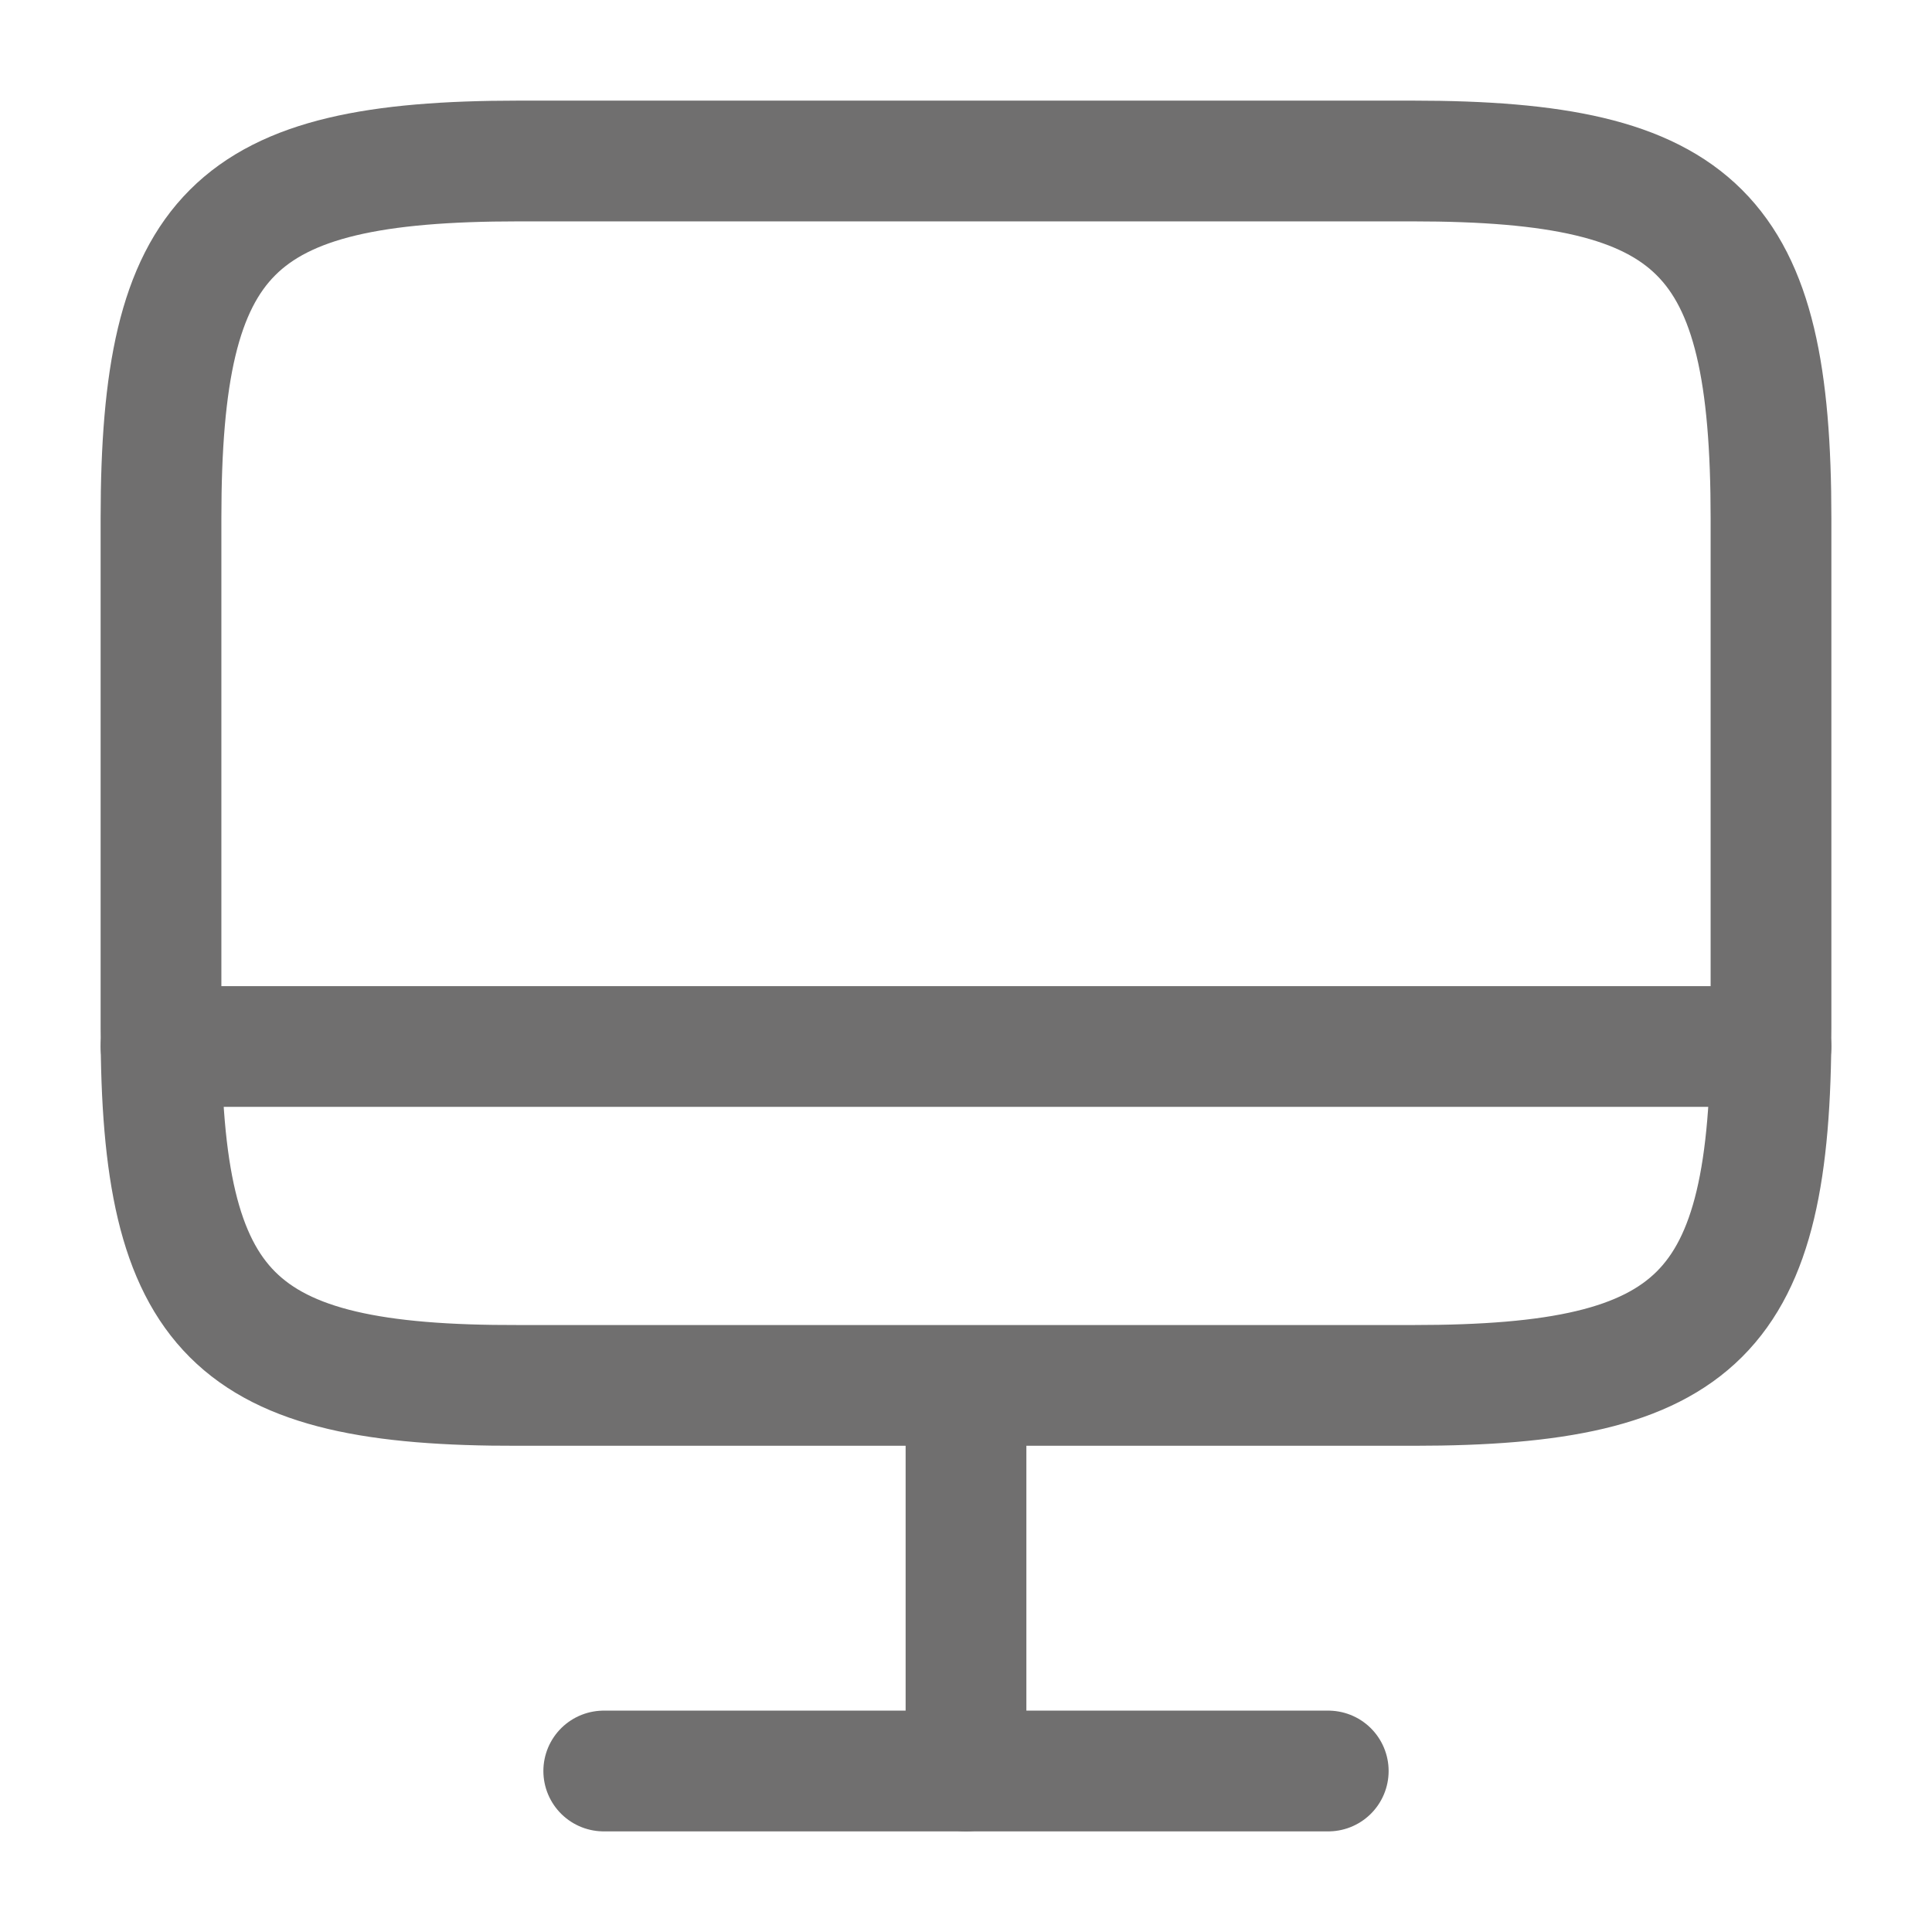
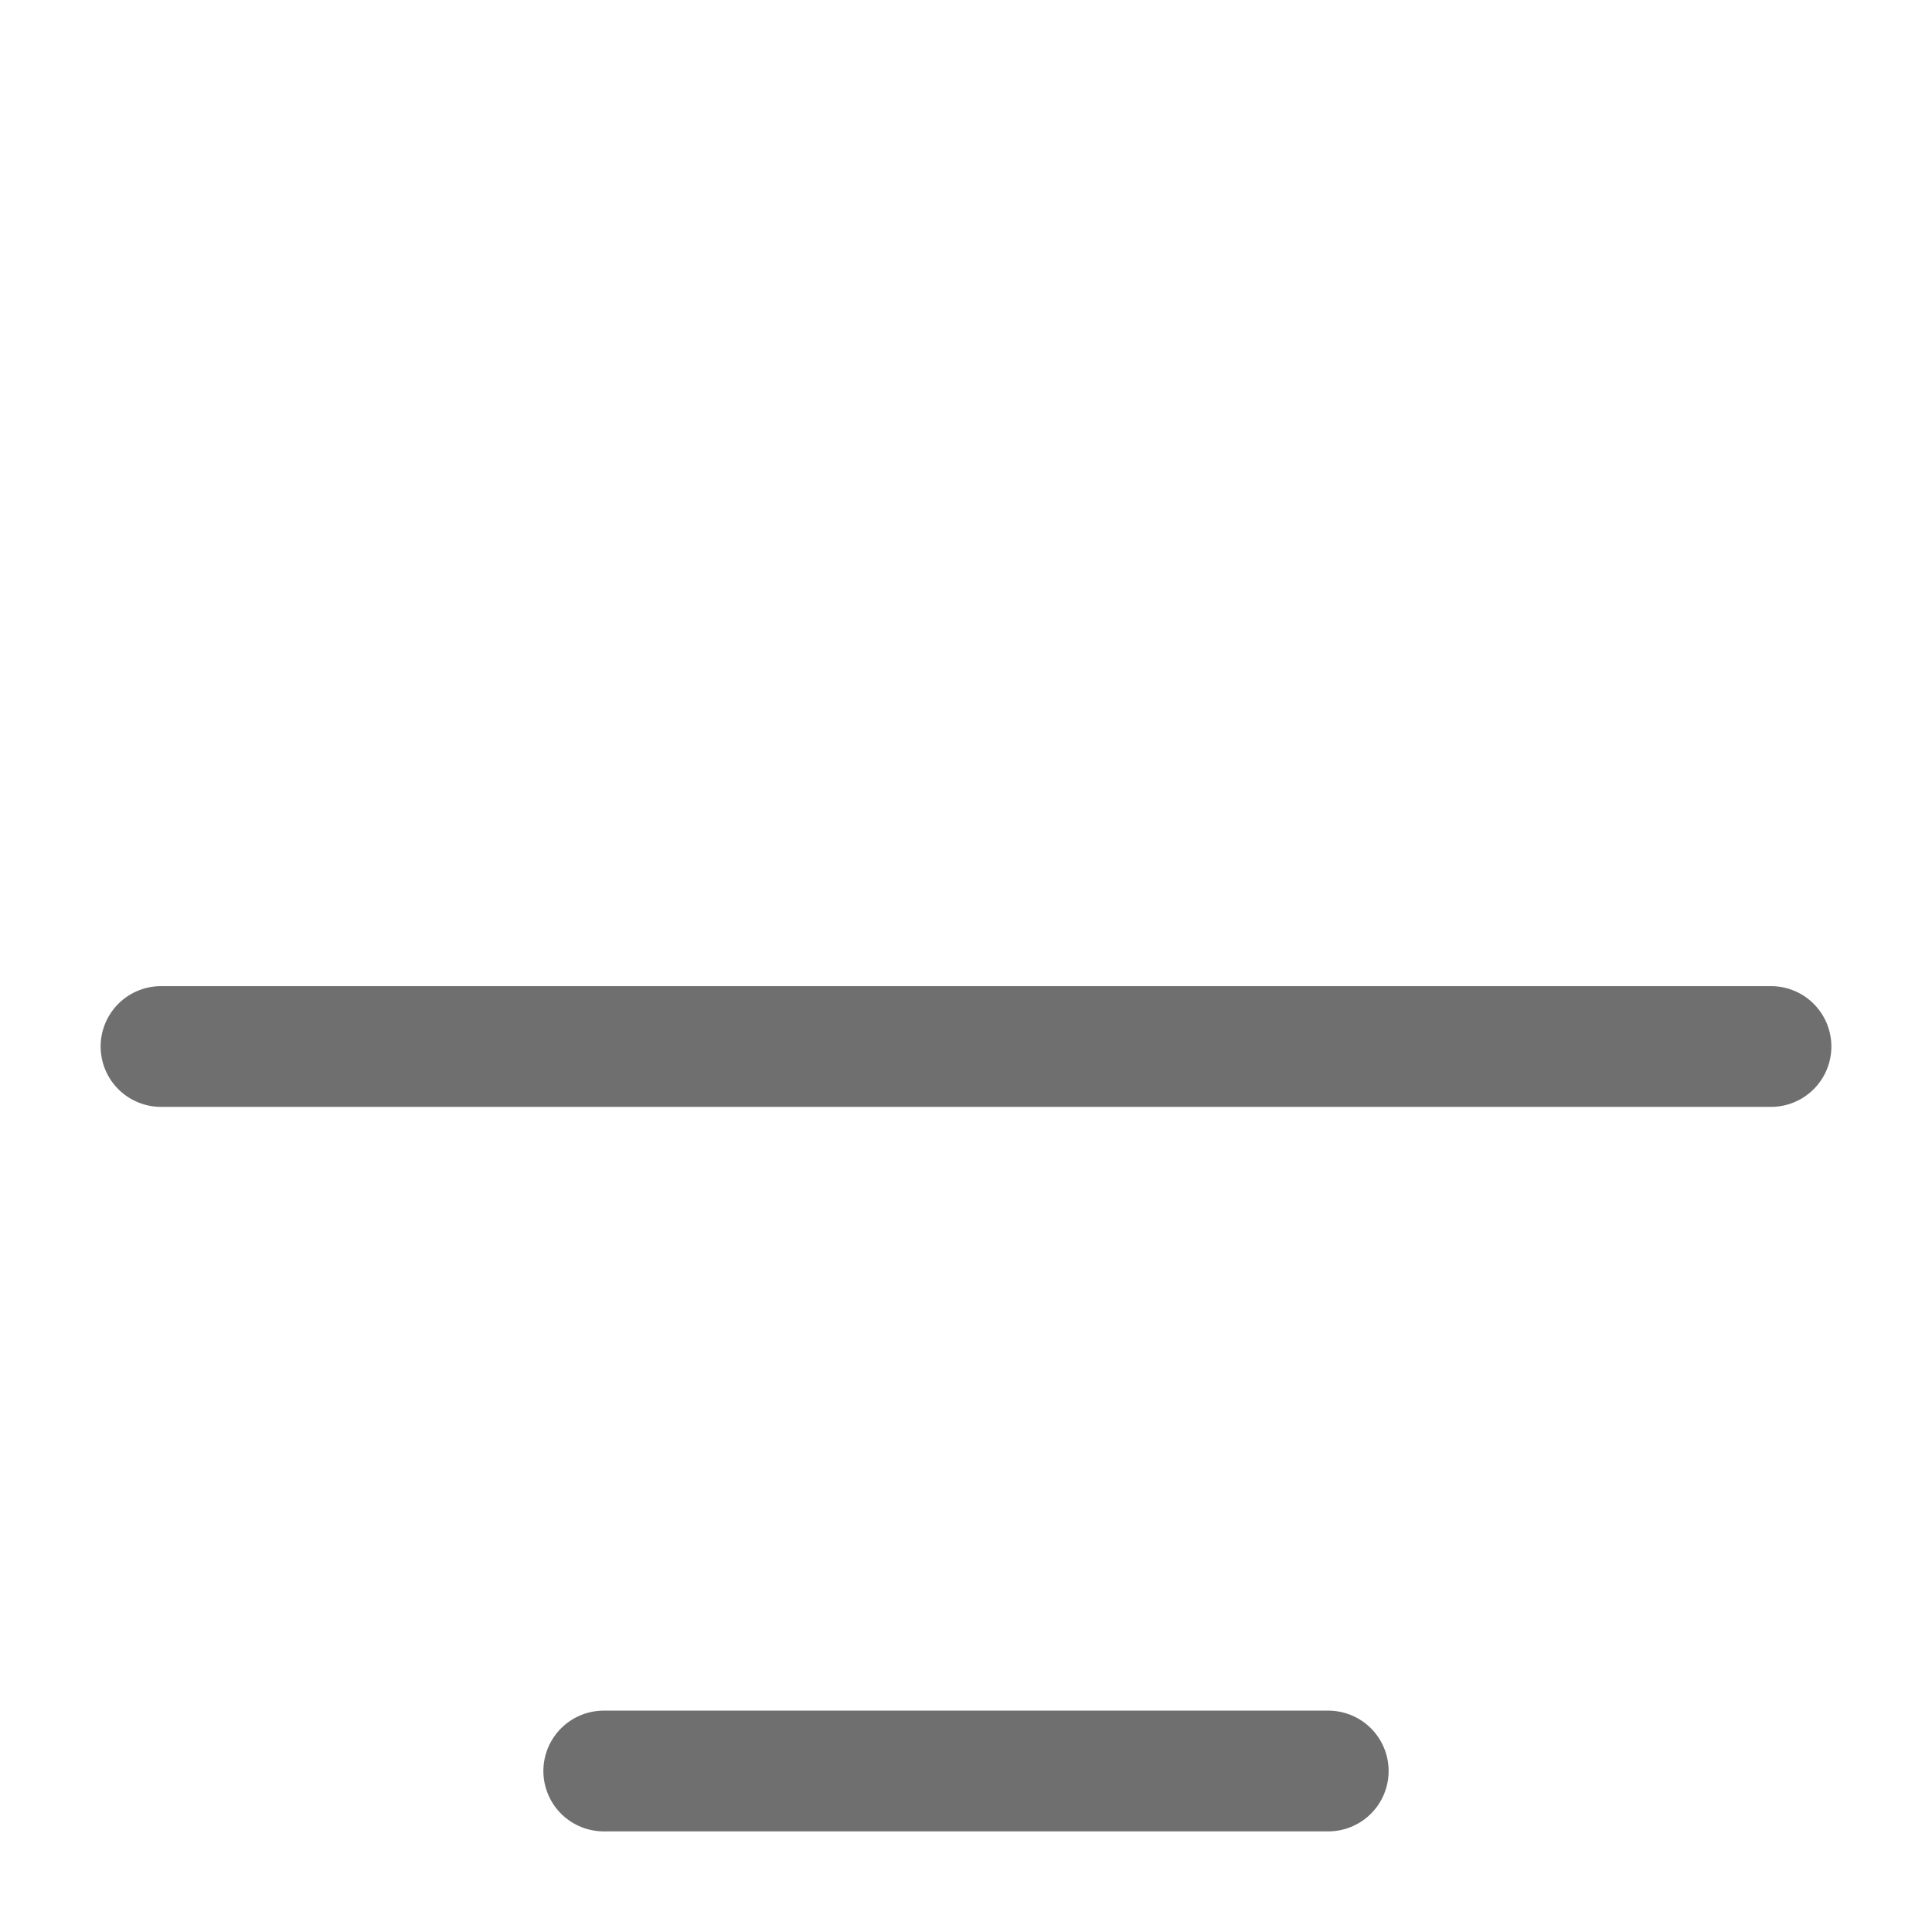
<svg xmlns="http://www.w3.org/2000/svg" width="24" height="24" viewBox="0 0 24 24" fill="none">
-   <path d="M6.44 2H17.55C21.11 2 22 2.89 22 6.44V12.77C22 16.33 21.11 17.21 17.56 17.21H6.44C2.89 17.22 2 16.33 2 12.78V6.44C2 2.89 2.89 2 6.44 2Z" stroke="#706F6F" stroke-width="1.5" stroke-linecap="round" stroke-linejoin="round" />
-   <path d="M12 17.22V22" stroke="#706F6F" stroke-width="1.5" stroke-linecap="round" stroke-linejoin="round" />
  <path d="M2 13H22" stroke="#706F6F" stroke-width="1.5" stroke-linecap="round" stroke-linejoin="round" />
  <path d="M7.5 22H16.5" stroke="#706F6F" stroke-width="1.5" stroke-linecap="round" stroke-linejoin="round" />
</svg>